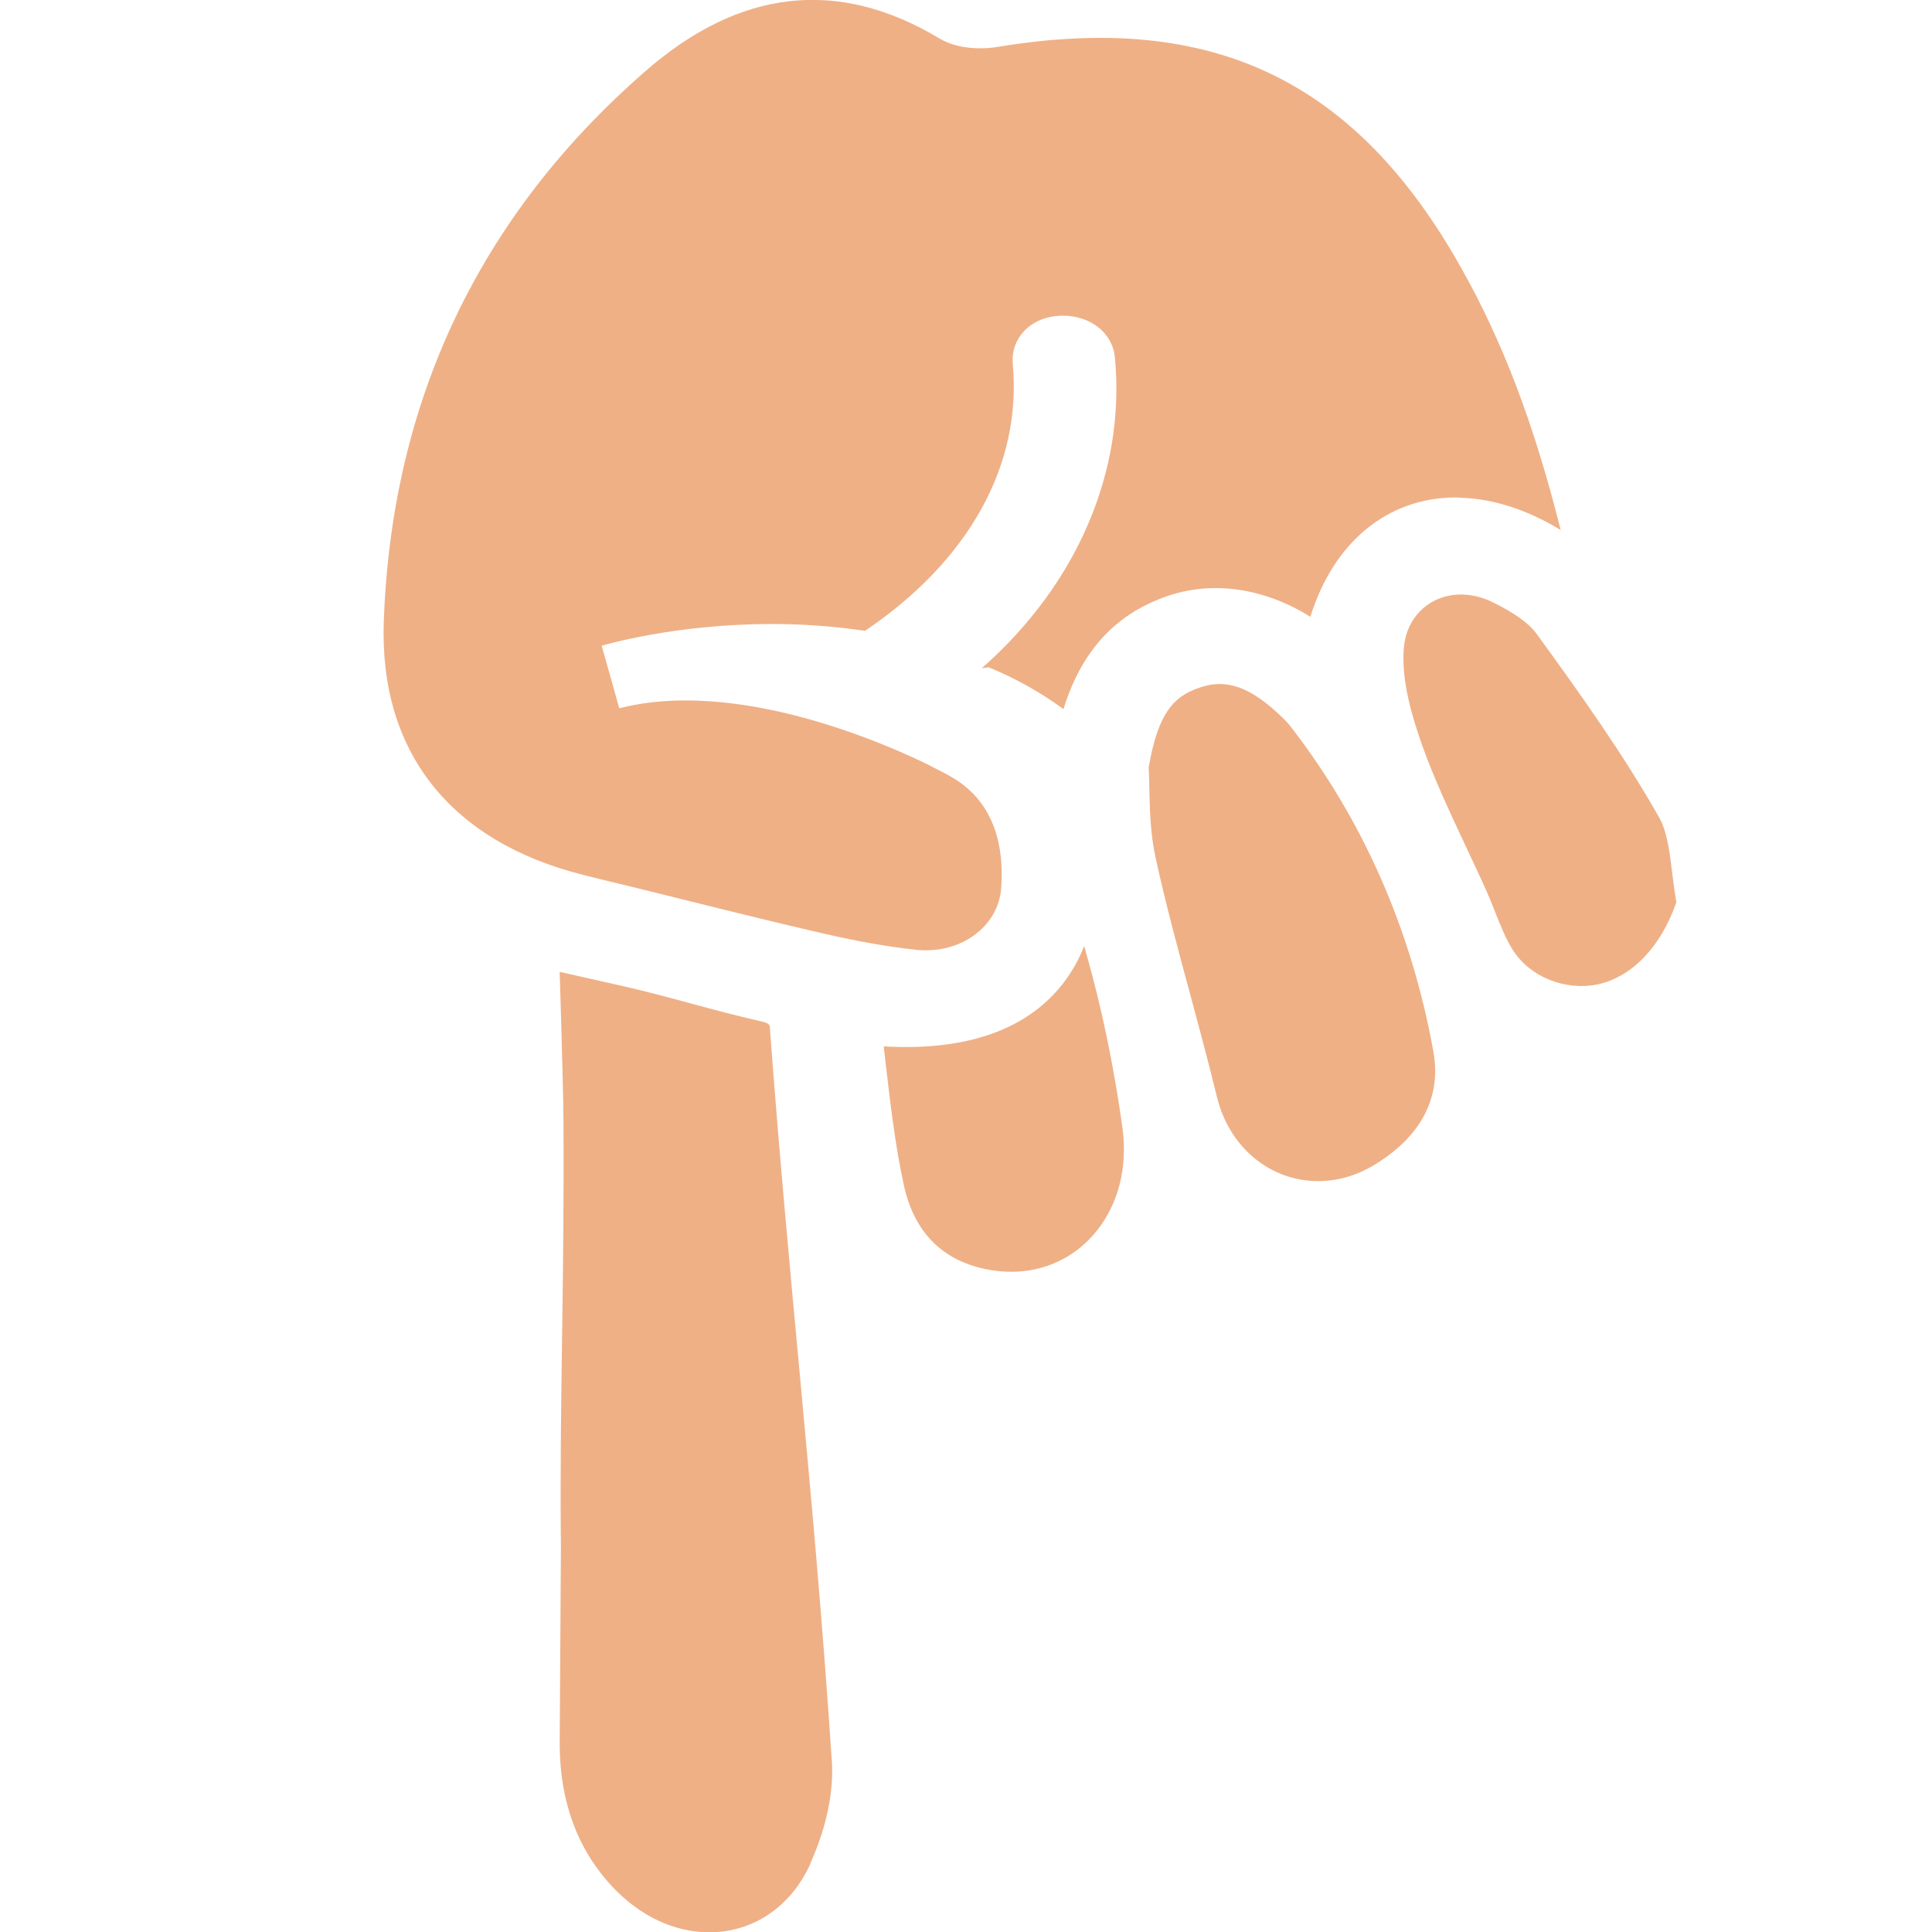
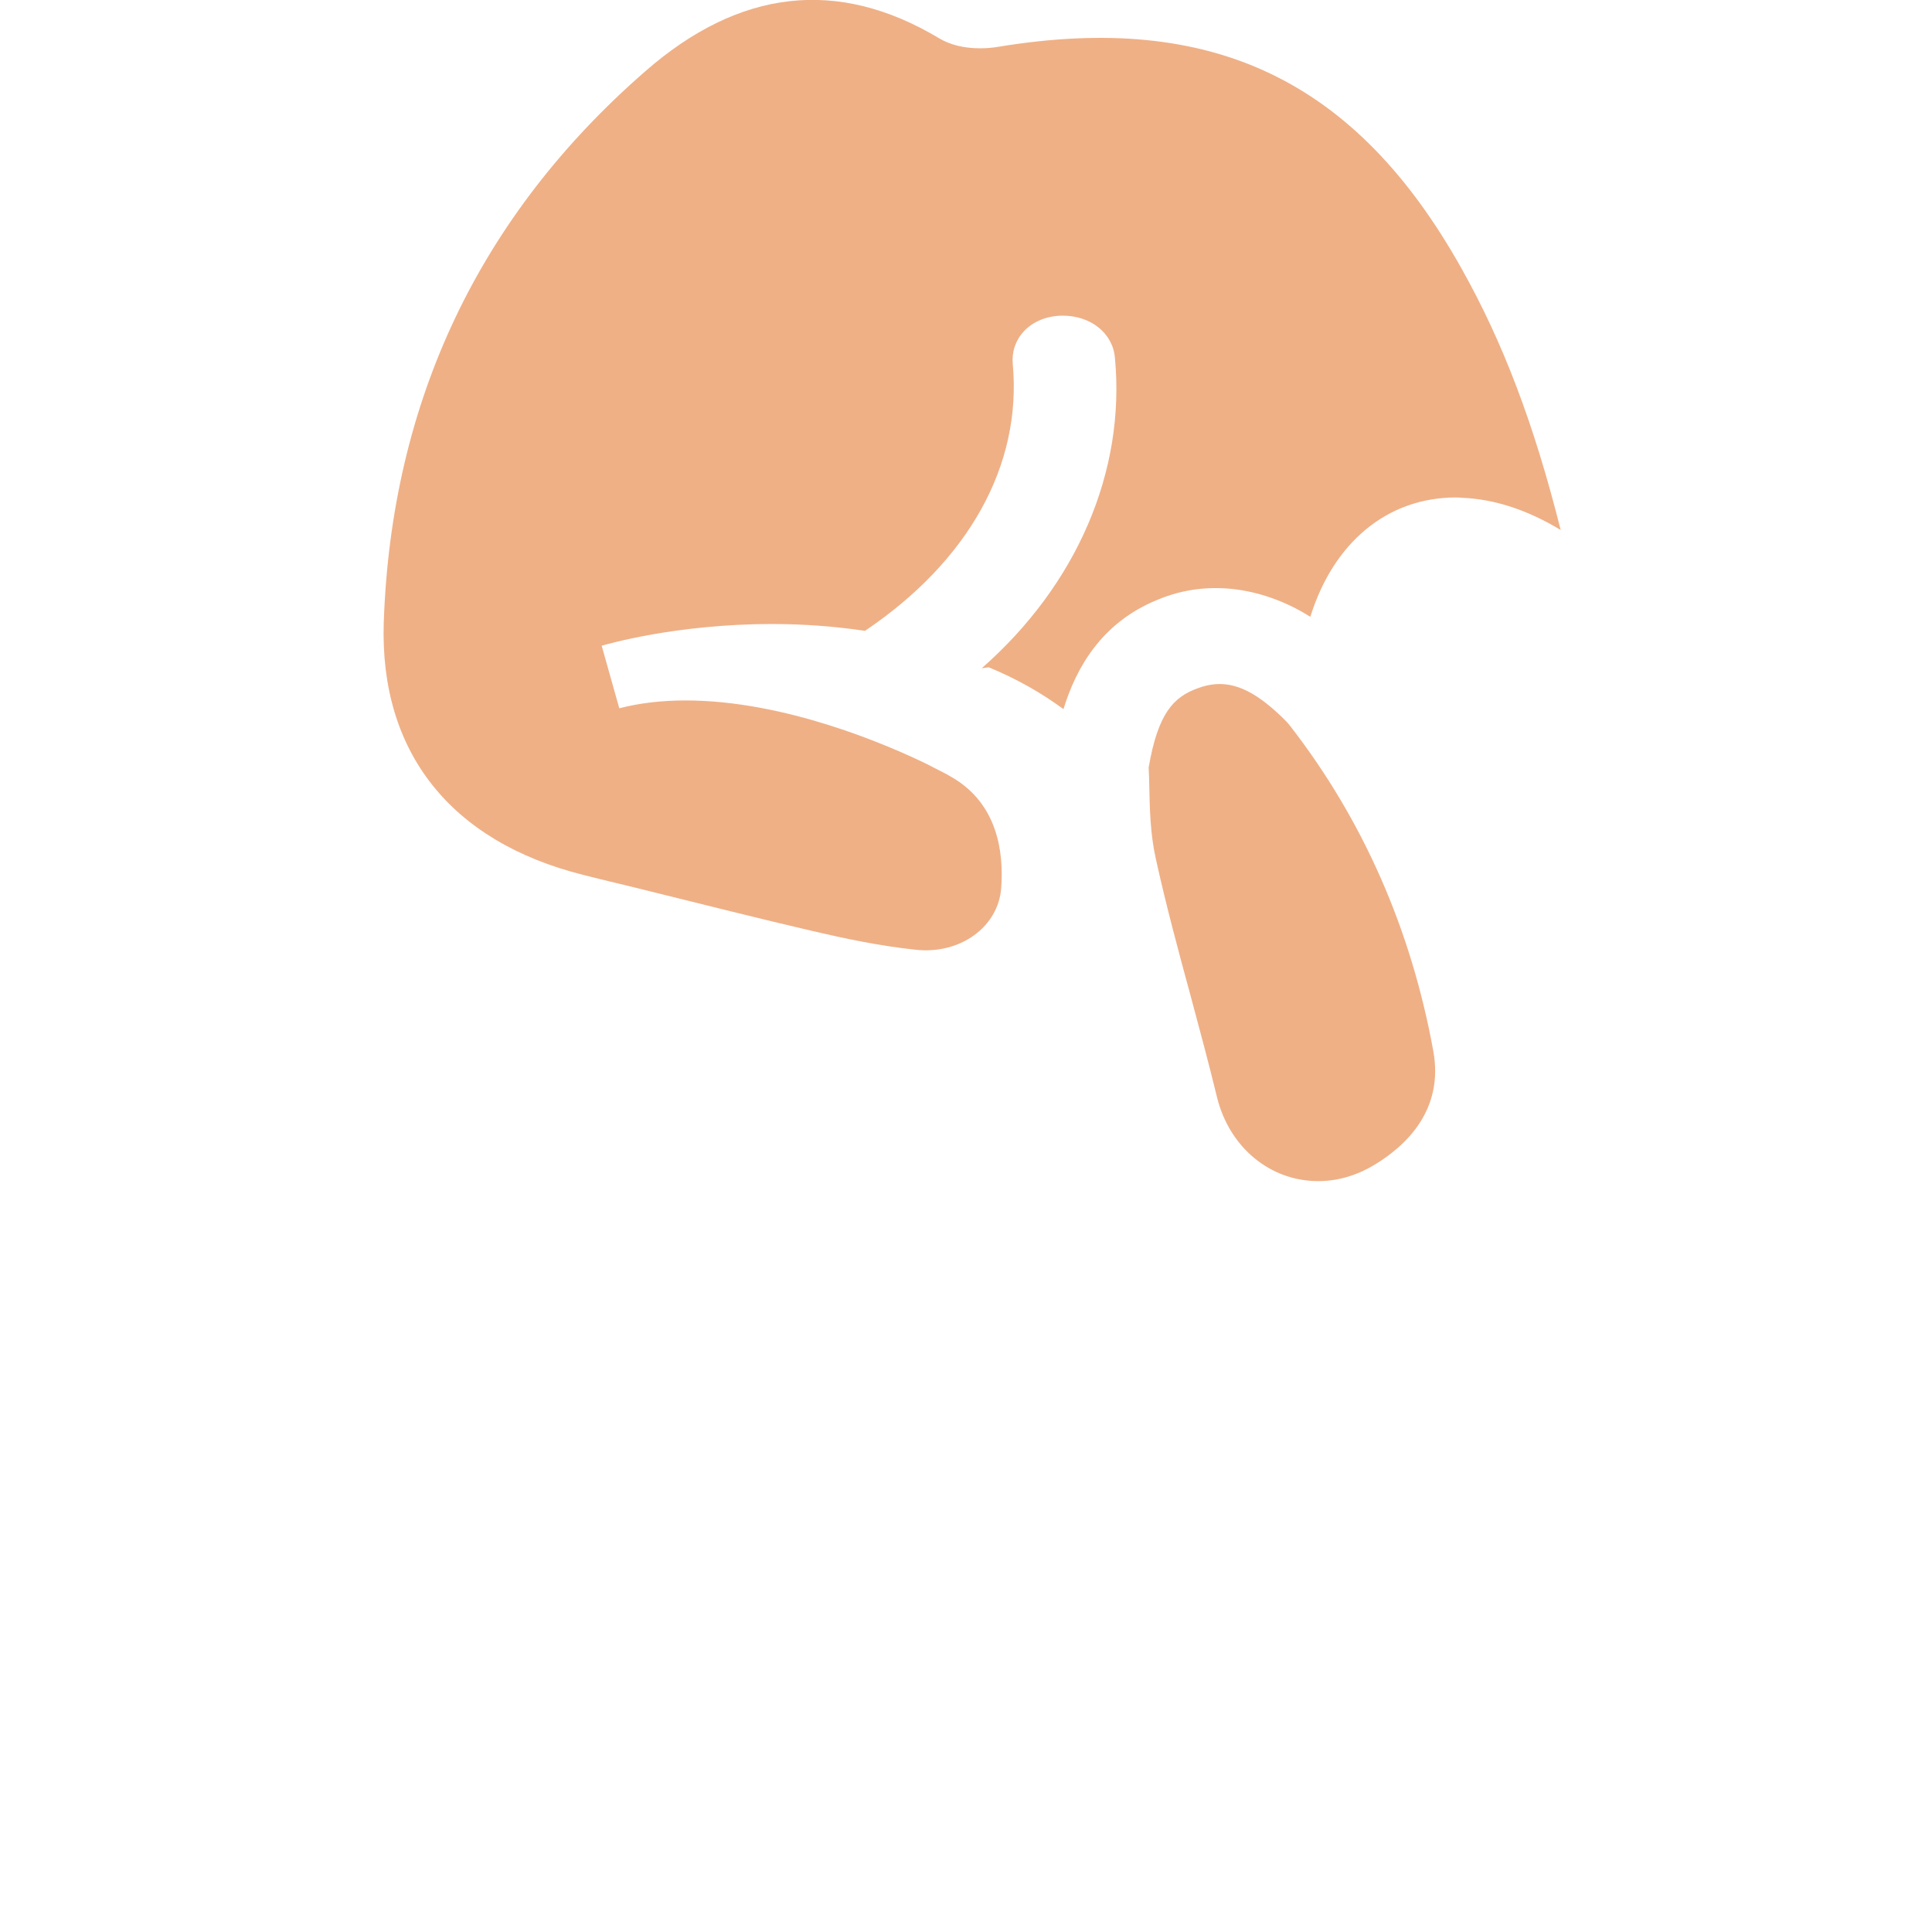
<svg xmlns="http://www.w3.org/2000/svg" viewBox="0 0 64 64" enable-background="new 0 0 64 64">
  <g fill="#efb086">
    <path d="m30.31 31.459c1.508.176 2.767-.769 2.856-2.046.089-1.181-.121-2.778-1.612-3.653-.184-.111-.381-.213-.576-.308l-.277-.143c-1.283-.624-4.686-2.106-7.991-2.106-.791 0-1.53.087-2.195.26l-.583-2.072c.1-.028 2.425-.72 5.648-.72 1.055 0 2.081.08 3.075.226 3.416-2.304 5.205-5.472 4.894-8.842-.035-.399.091-.778.361-1.071.304-.336.778-.527 1.296-.527.938 0 1.667.592 1.728 1.407.352 3.747-1.253 7.494-4.412 10.272l.231-.031c.913.377 1.708.826 2.476 1.385.427-1.387 1.27-2.867 3.105-3.617 1.781-.754 3.643-.34 5.073.559.758-2.442 2.533-3.953 4.828-3.953.062 0 .128.006.195.011 1.062.041 2.162.396 3.27 1.068-.886-3.524-1.911-6.218-3.287-8.667-3.498-6.244-8.255-8.502-15.317-7.345-.202.035-.41.054-.623.054-.54 0-.997-.113-1.363-.332-3.357-2.01-6.623-1.634-9.75 1.107-5.483 4.783-8.393 10.916-8.647 18.226-.147 4.302 2.204 7.28 6.621 8.385.756.193 1.515.366 2.267.557 1.779.44 3.554.888 5.342 1.305.99.23 2.166.483 3.367.611" />
-     <path d="m26.472 45.29c-.325-3.511-.661-7.08-.969-11.239.007-.123-.067-.171-.347-.231-1.595-.364-2.737-.737-4.365-1.118l-2.251-.508c0 0 .11 3.475.125 4.842.037 5.479-.136 9.59-.084 14.233l-.041 6.573c.021 1.829.568 3.392 1.736 4.648.915.976 2.043 1.518 3.225 1.521 1.439-.004 2.681-.837 3.325-2.23.026-.058.043-.119.071-.18.475-1.079.722-2.236.661-3.225-.325-4.886-.696-8.867-1.086-13.09" />
    <path d="m47.48 34.818c-.73-4.02-2.321-7.642-4.725-10.749-.16-.21-.379-.403-.631-.625-.88-.75-1.614-.956-2.444-.646-.795.286-1.319.815-1.63 2.631.011.182.018.395.022.633.013.693.032 1.556.21 2.358.34 1.552.754 3.082 1.17 4.611.295 1.102.594 2.206.862 3.312.408 1.664 1.758 2.783 3.353 2.783.652 0 1.283-.187 1.879-.549 1.077-.655 2.284-1.843 1.934-3.759" />
-     <path d="m55.53 29.89c-.05-.299-.089-.603-.128-.904-.087-.734-.171-1.426-.439-1.905-1.192-2.1-2.605-4.083-4.072-6.099-.254-.342-.745-.693-1.456-1.038-1.381-.674-2.809.076-2.931 1.519-.095 1.09.297 2.343.594 3.19.399 1.121.902 2.195 1.435 3.333.234.507.478 1.01.703 1.517.105.234.203.479.297.722.184.457.354.891.582 1.246.572.899 1.743 1.361 2.824 1.135 1.135-.252 2.091-1.259 2.591-2.716" />
-     <path d="m37.18 37.34c-.278-2-.679-3.934-1.19-5.734-.021-.091-.05-.178-.075-.269-.17.438-.393.834-.666 1.196-1.175 1.547-3.168 2.29-5.975 2.13.024.202.048.401.069.601.16 1.365.31 2.657.585 3.936.328 1.575 1.24 2.527 2.702 2.837.295.062.586.093.867.093 1.068 0 2.042-.438 2.735-1.239.8-.92 1.136-2.184.948-3.551" />
  </g>
</svg>